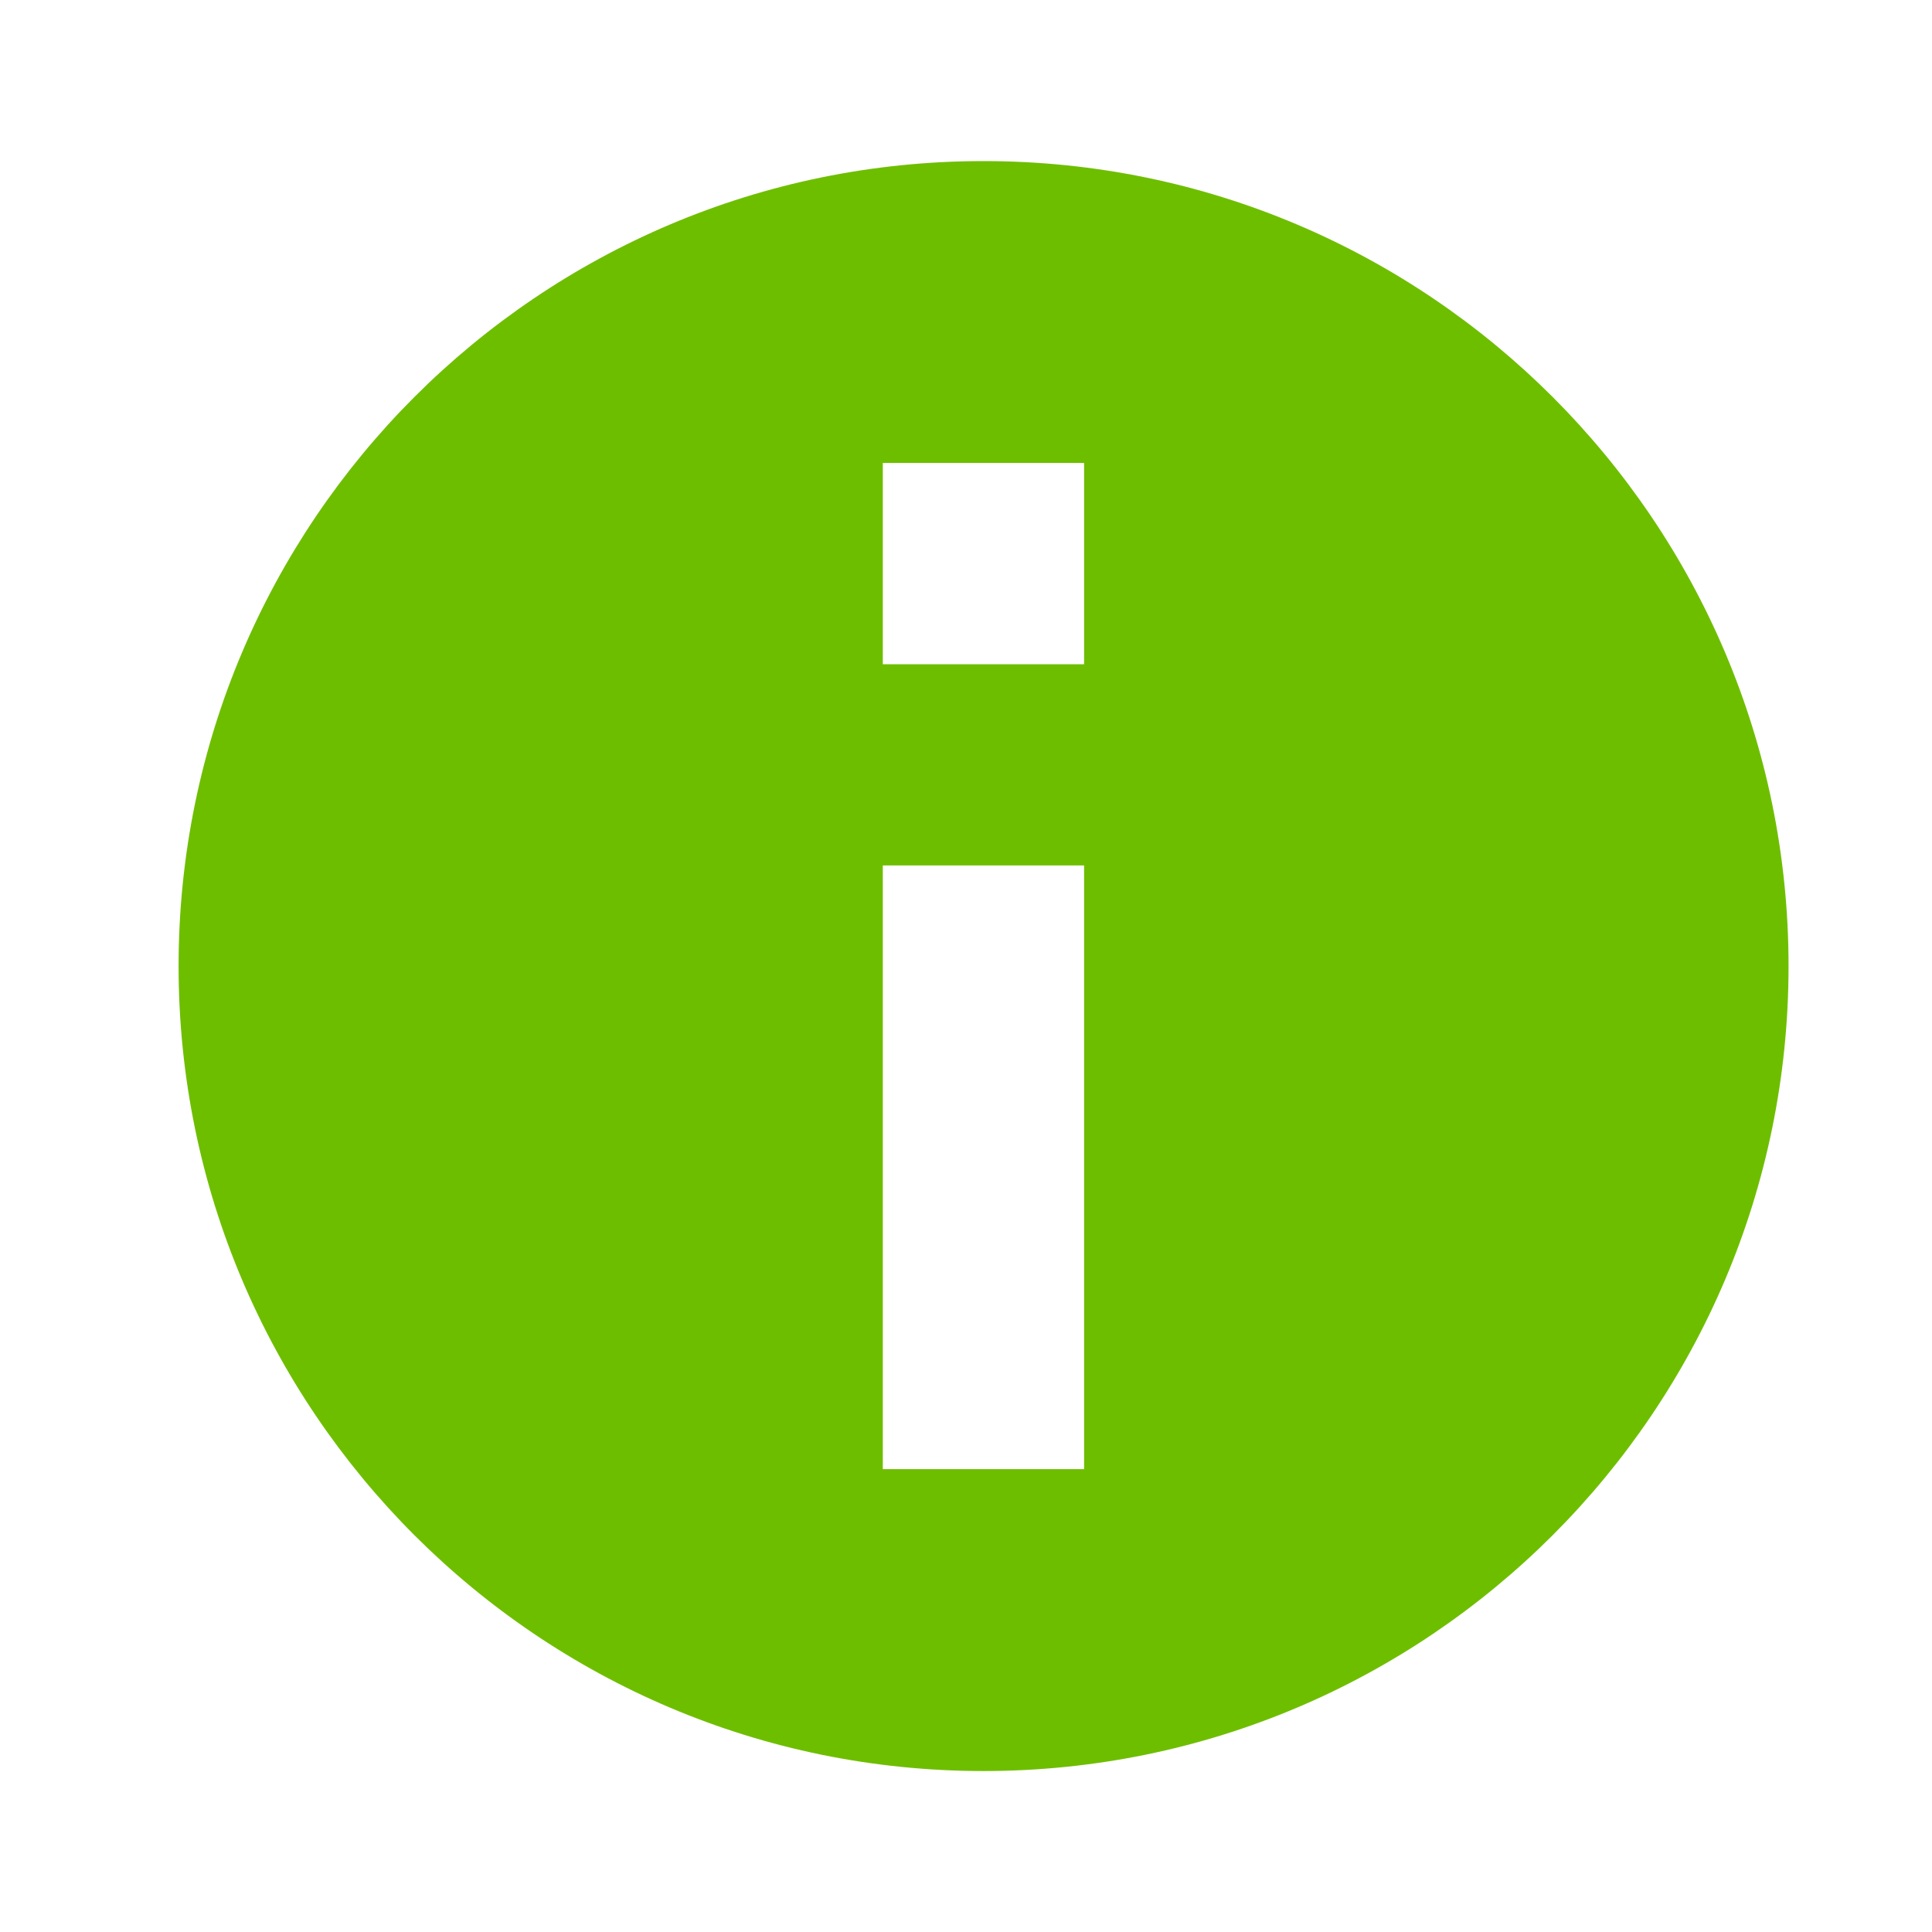
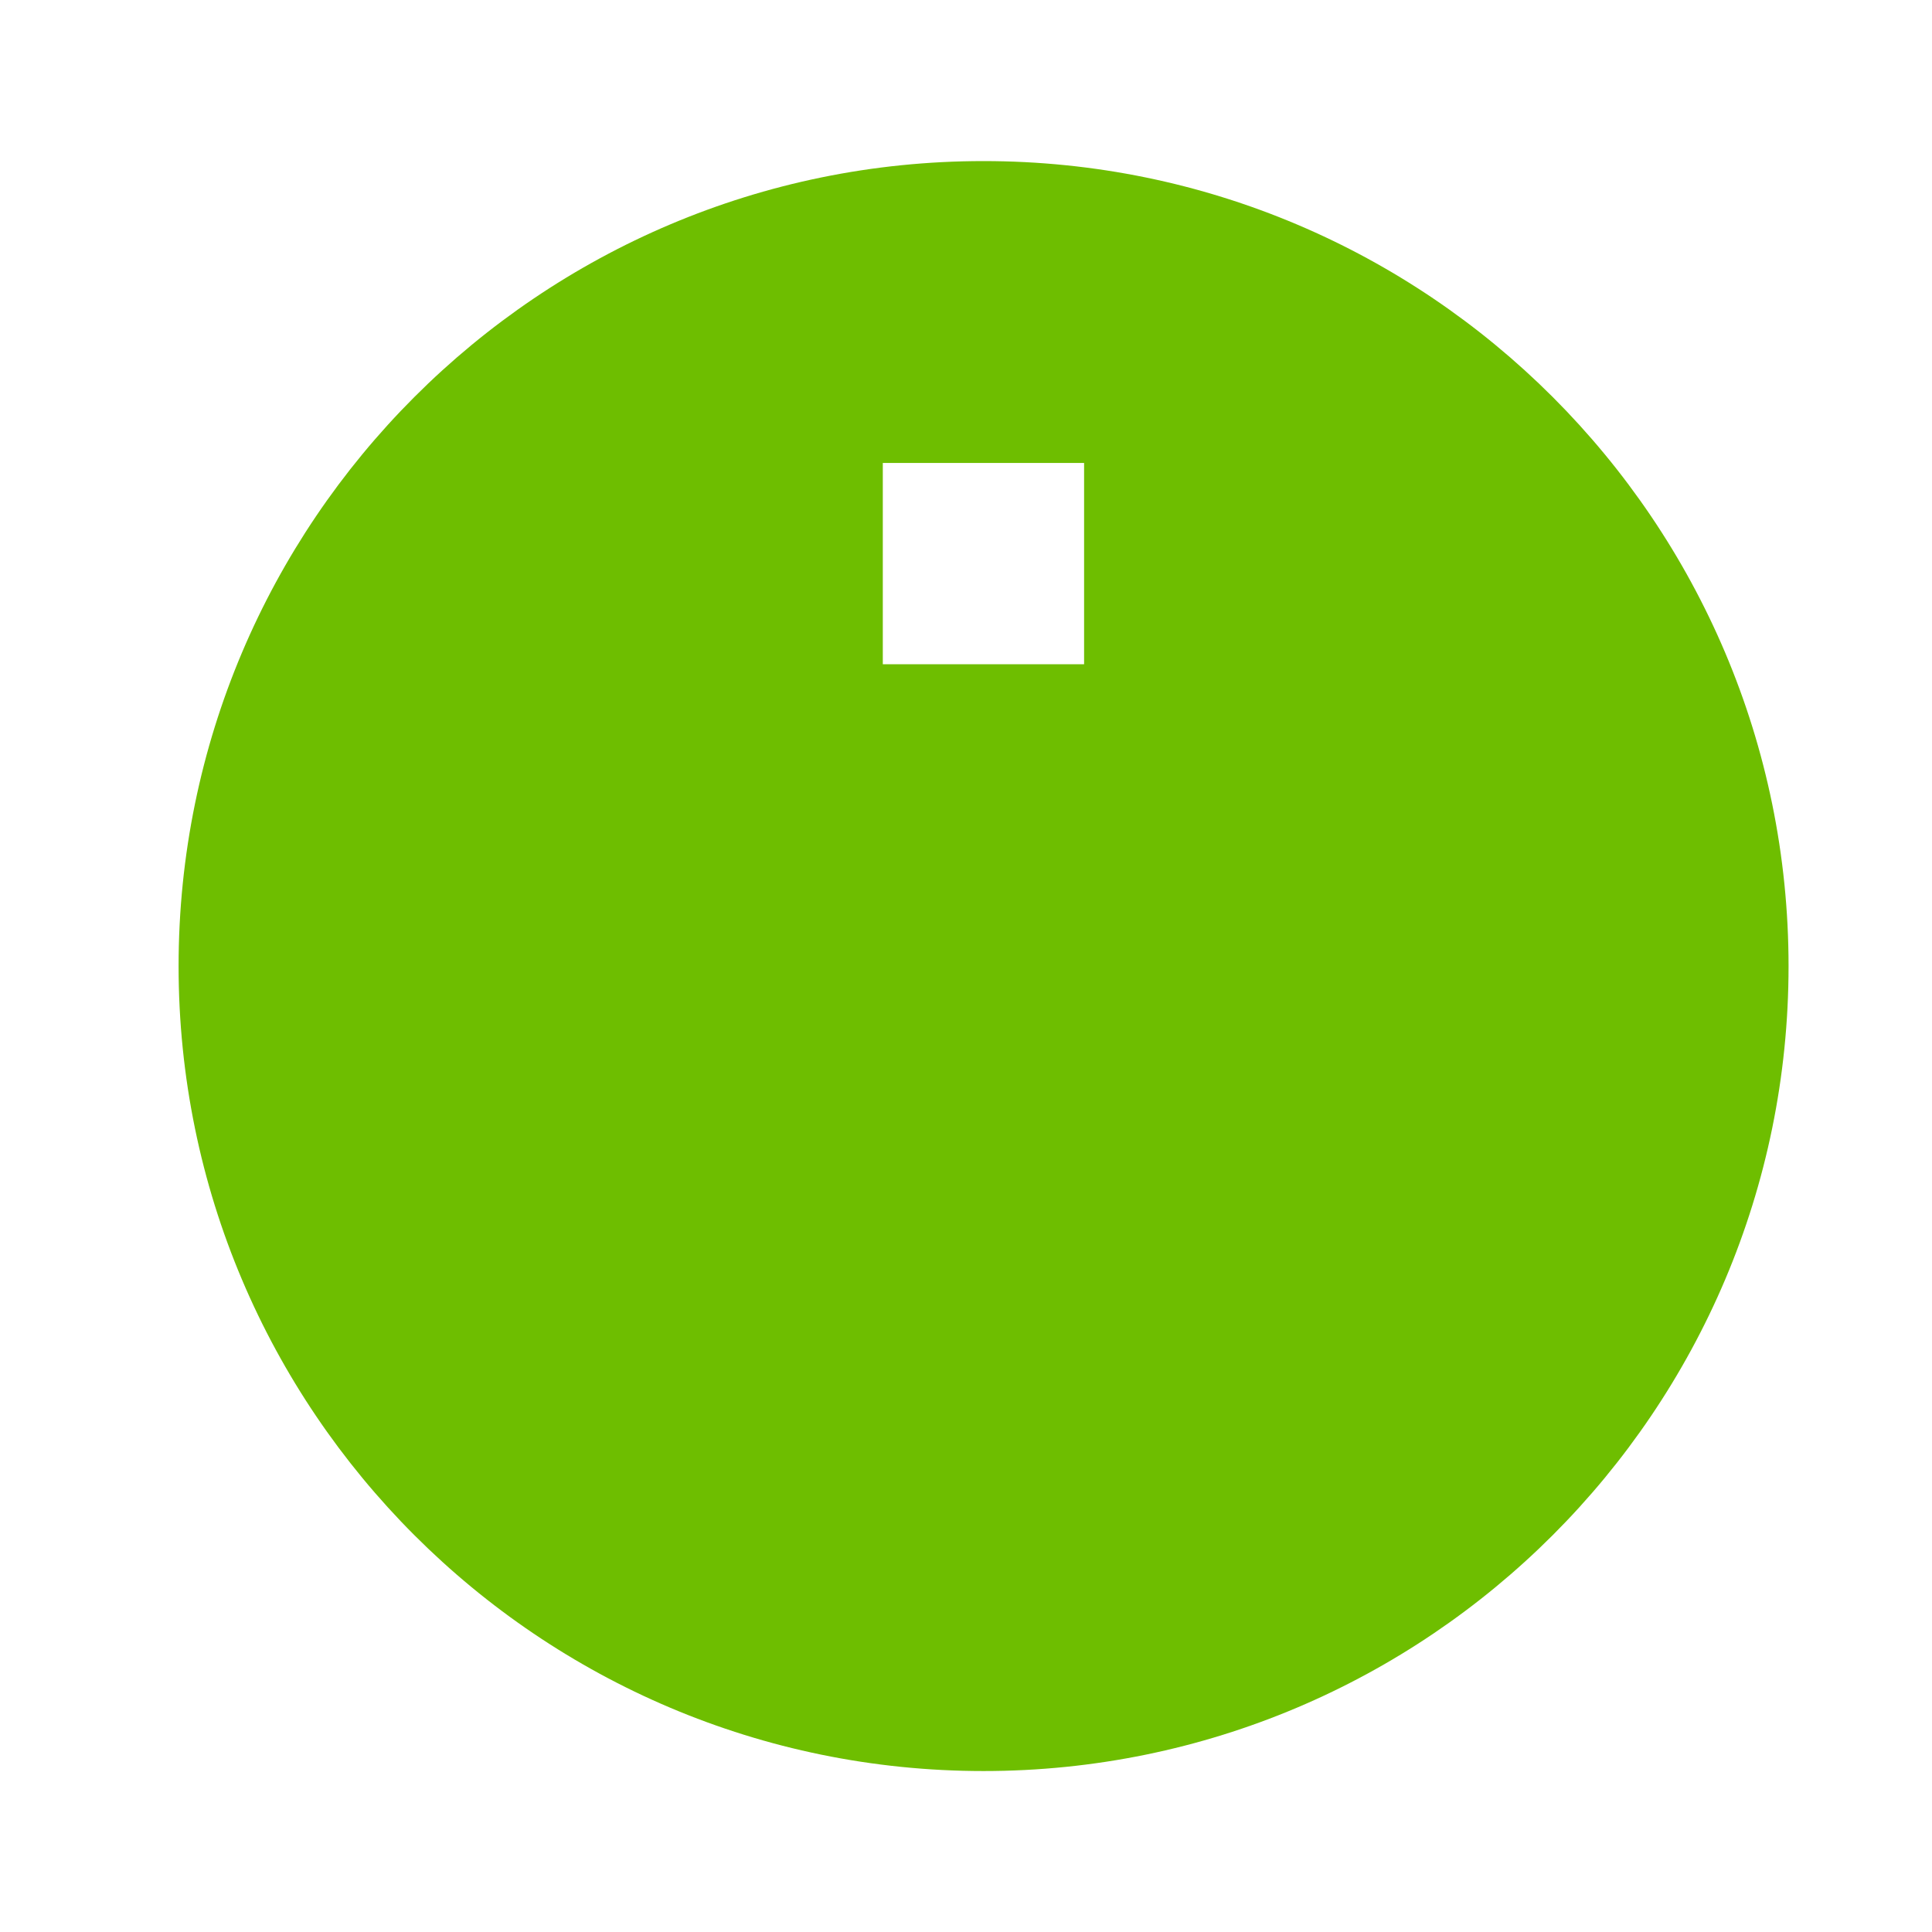
<svg xmlns="http://www.w3.org/2000/svg" width="16" height="16" viewBox="0 0 16 16" fill="none">
-   <path fill-rule="evenodd" clip-rule="evenodd" d="M1.479 8.001C1.479 4.321 4.465 1.334 8.145 1.334C11.825 1.334 14.812 4.321 14.812 8.001C14.812 11.681 11.825 14.667 8.145 14.667C4.465 14.667 1.479 11.681 1.479 8.001ZM8.978 5.501H7.311V3.834H8.978V5.501ZM7.311 12.167V7.167H8.978V12.167H7.311Z" fill="#6ebe00" />
+   <path fill-rule="evenodd" clip-rule="evenodd" d="M1.479 8.001C1.479 4.321 4.465 1.334 8.145 1.334C11.825 1.334 14.812 4.321 14.812 8.001C14.812 11.681 11.825 14.667 8.145 14.667C4.465 14.667 1.479 11.681 1.479 8.001ZM8.978 5.501H7.311V3.834H8.978V5.501ZM7.311 12.167V7.167V12.167H7.311Z" fill="#6ebe00" />
</svg>